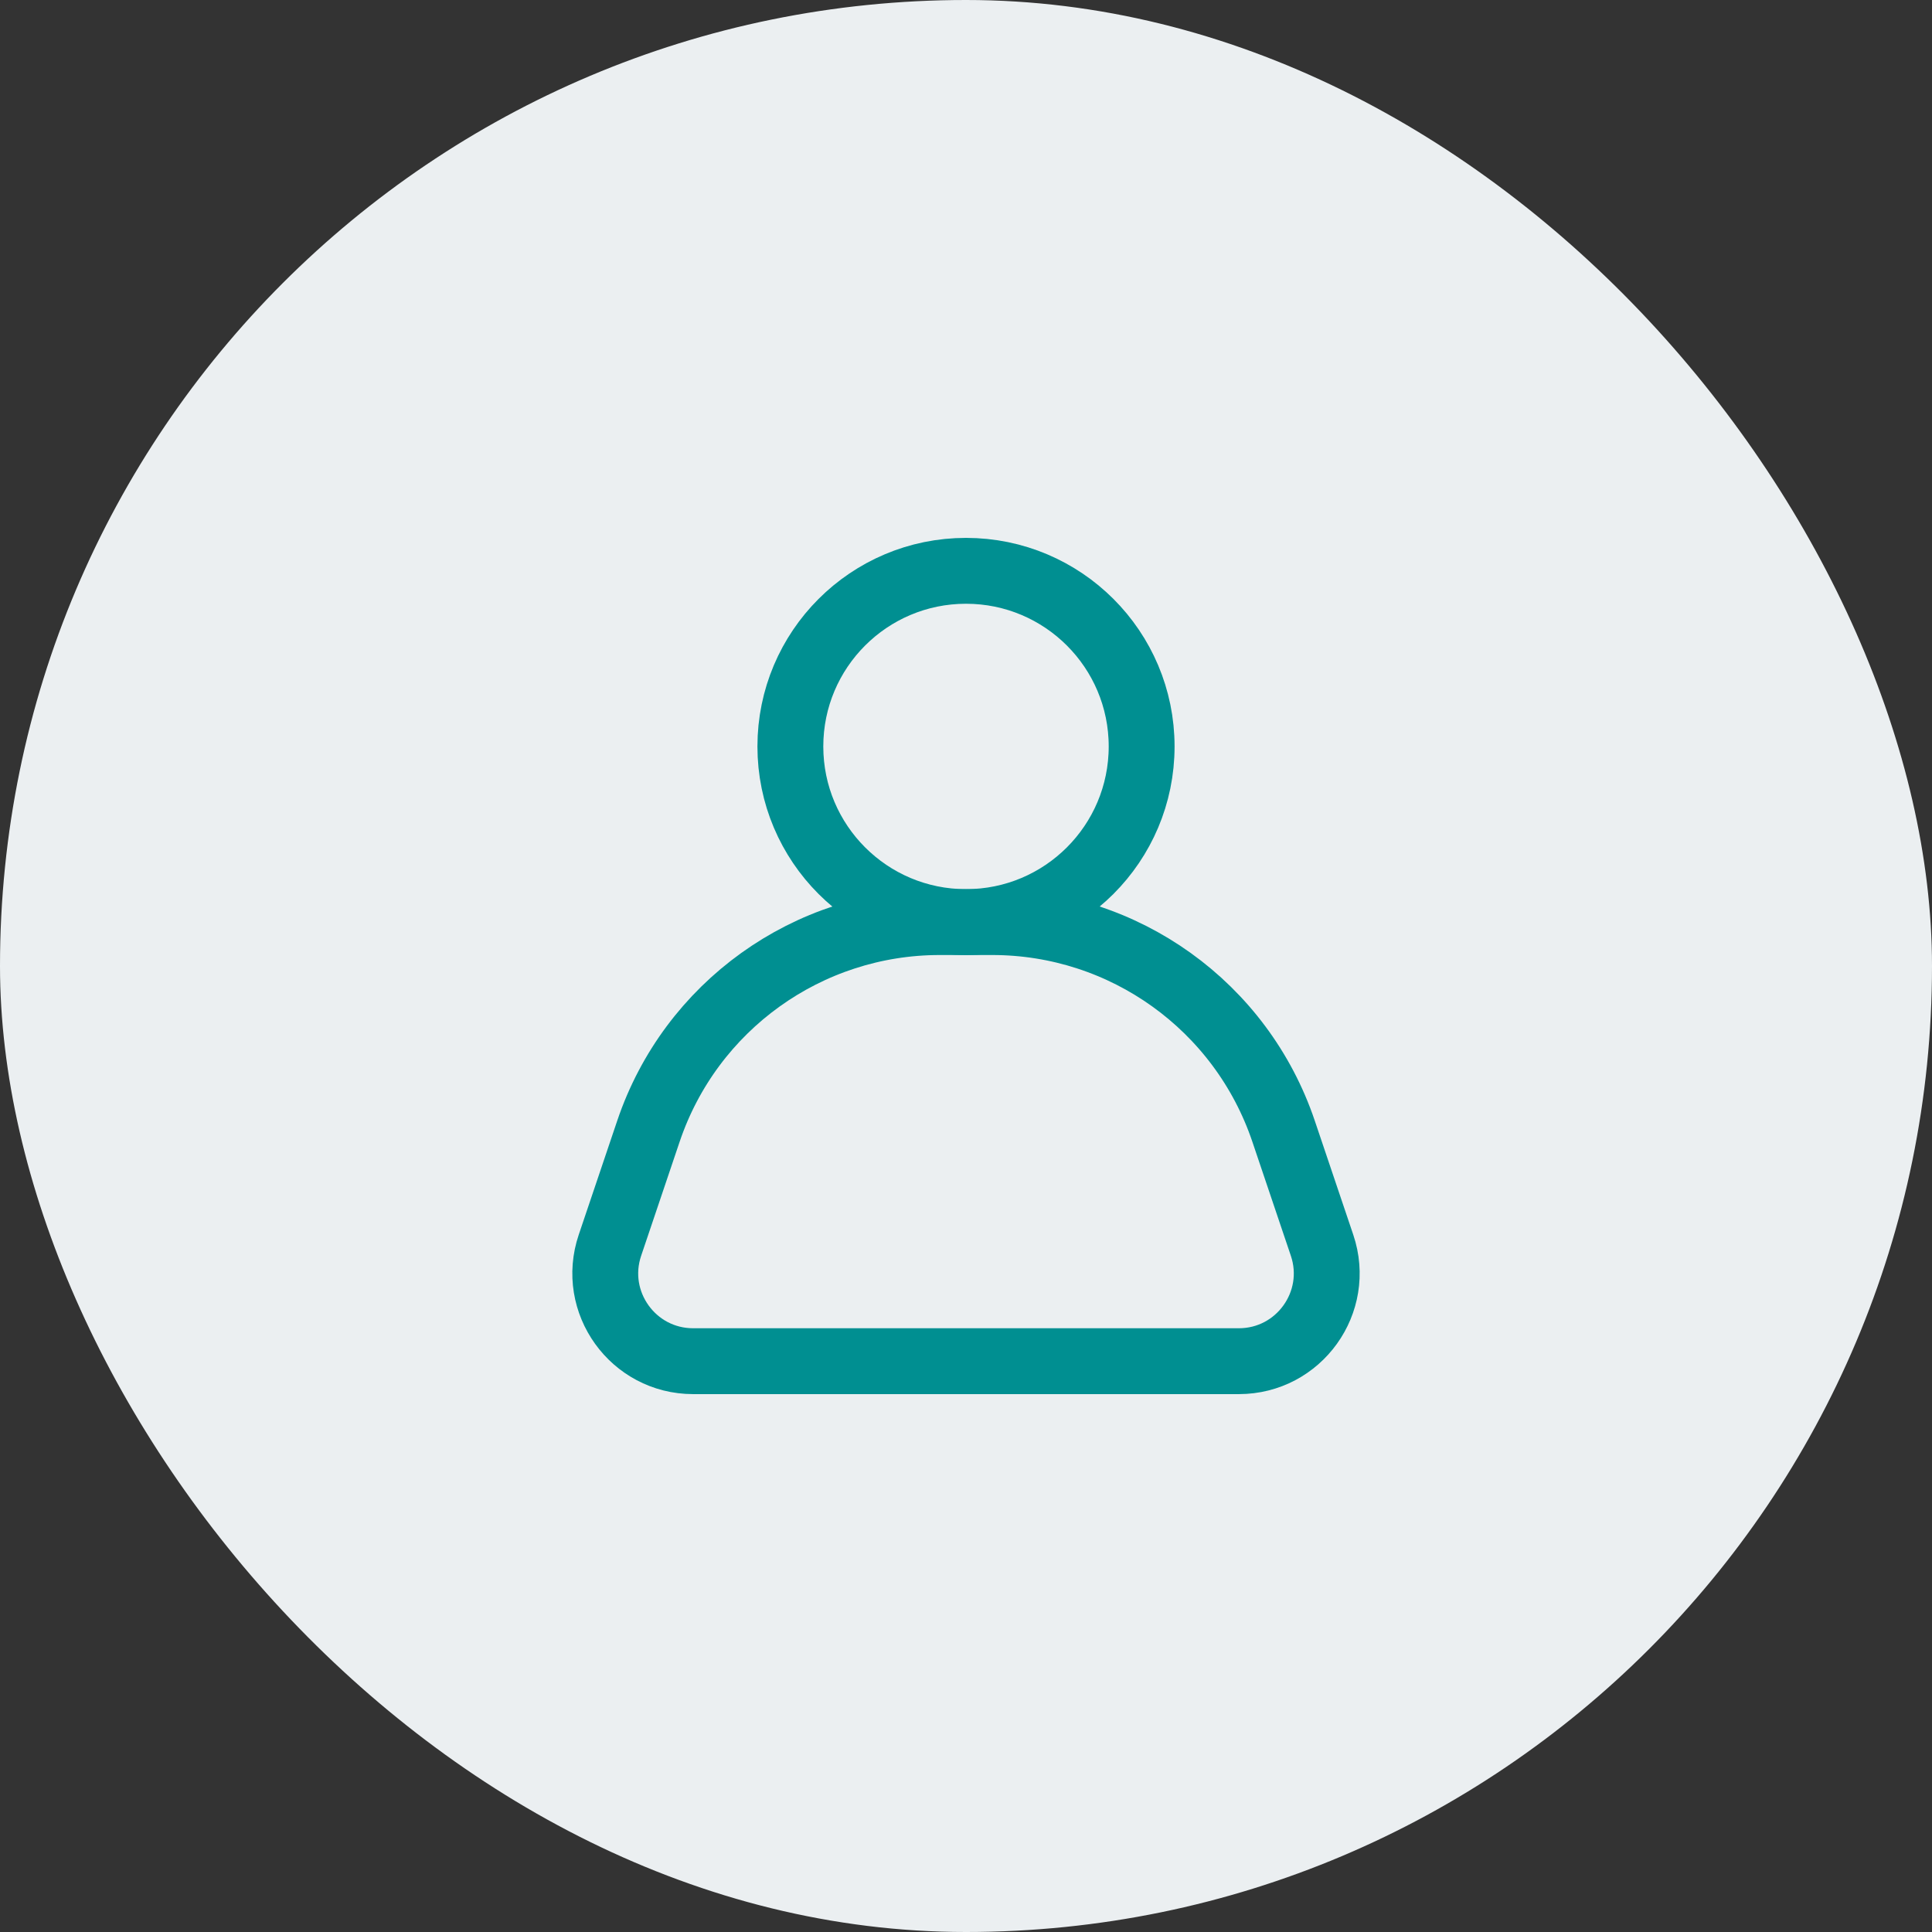
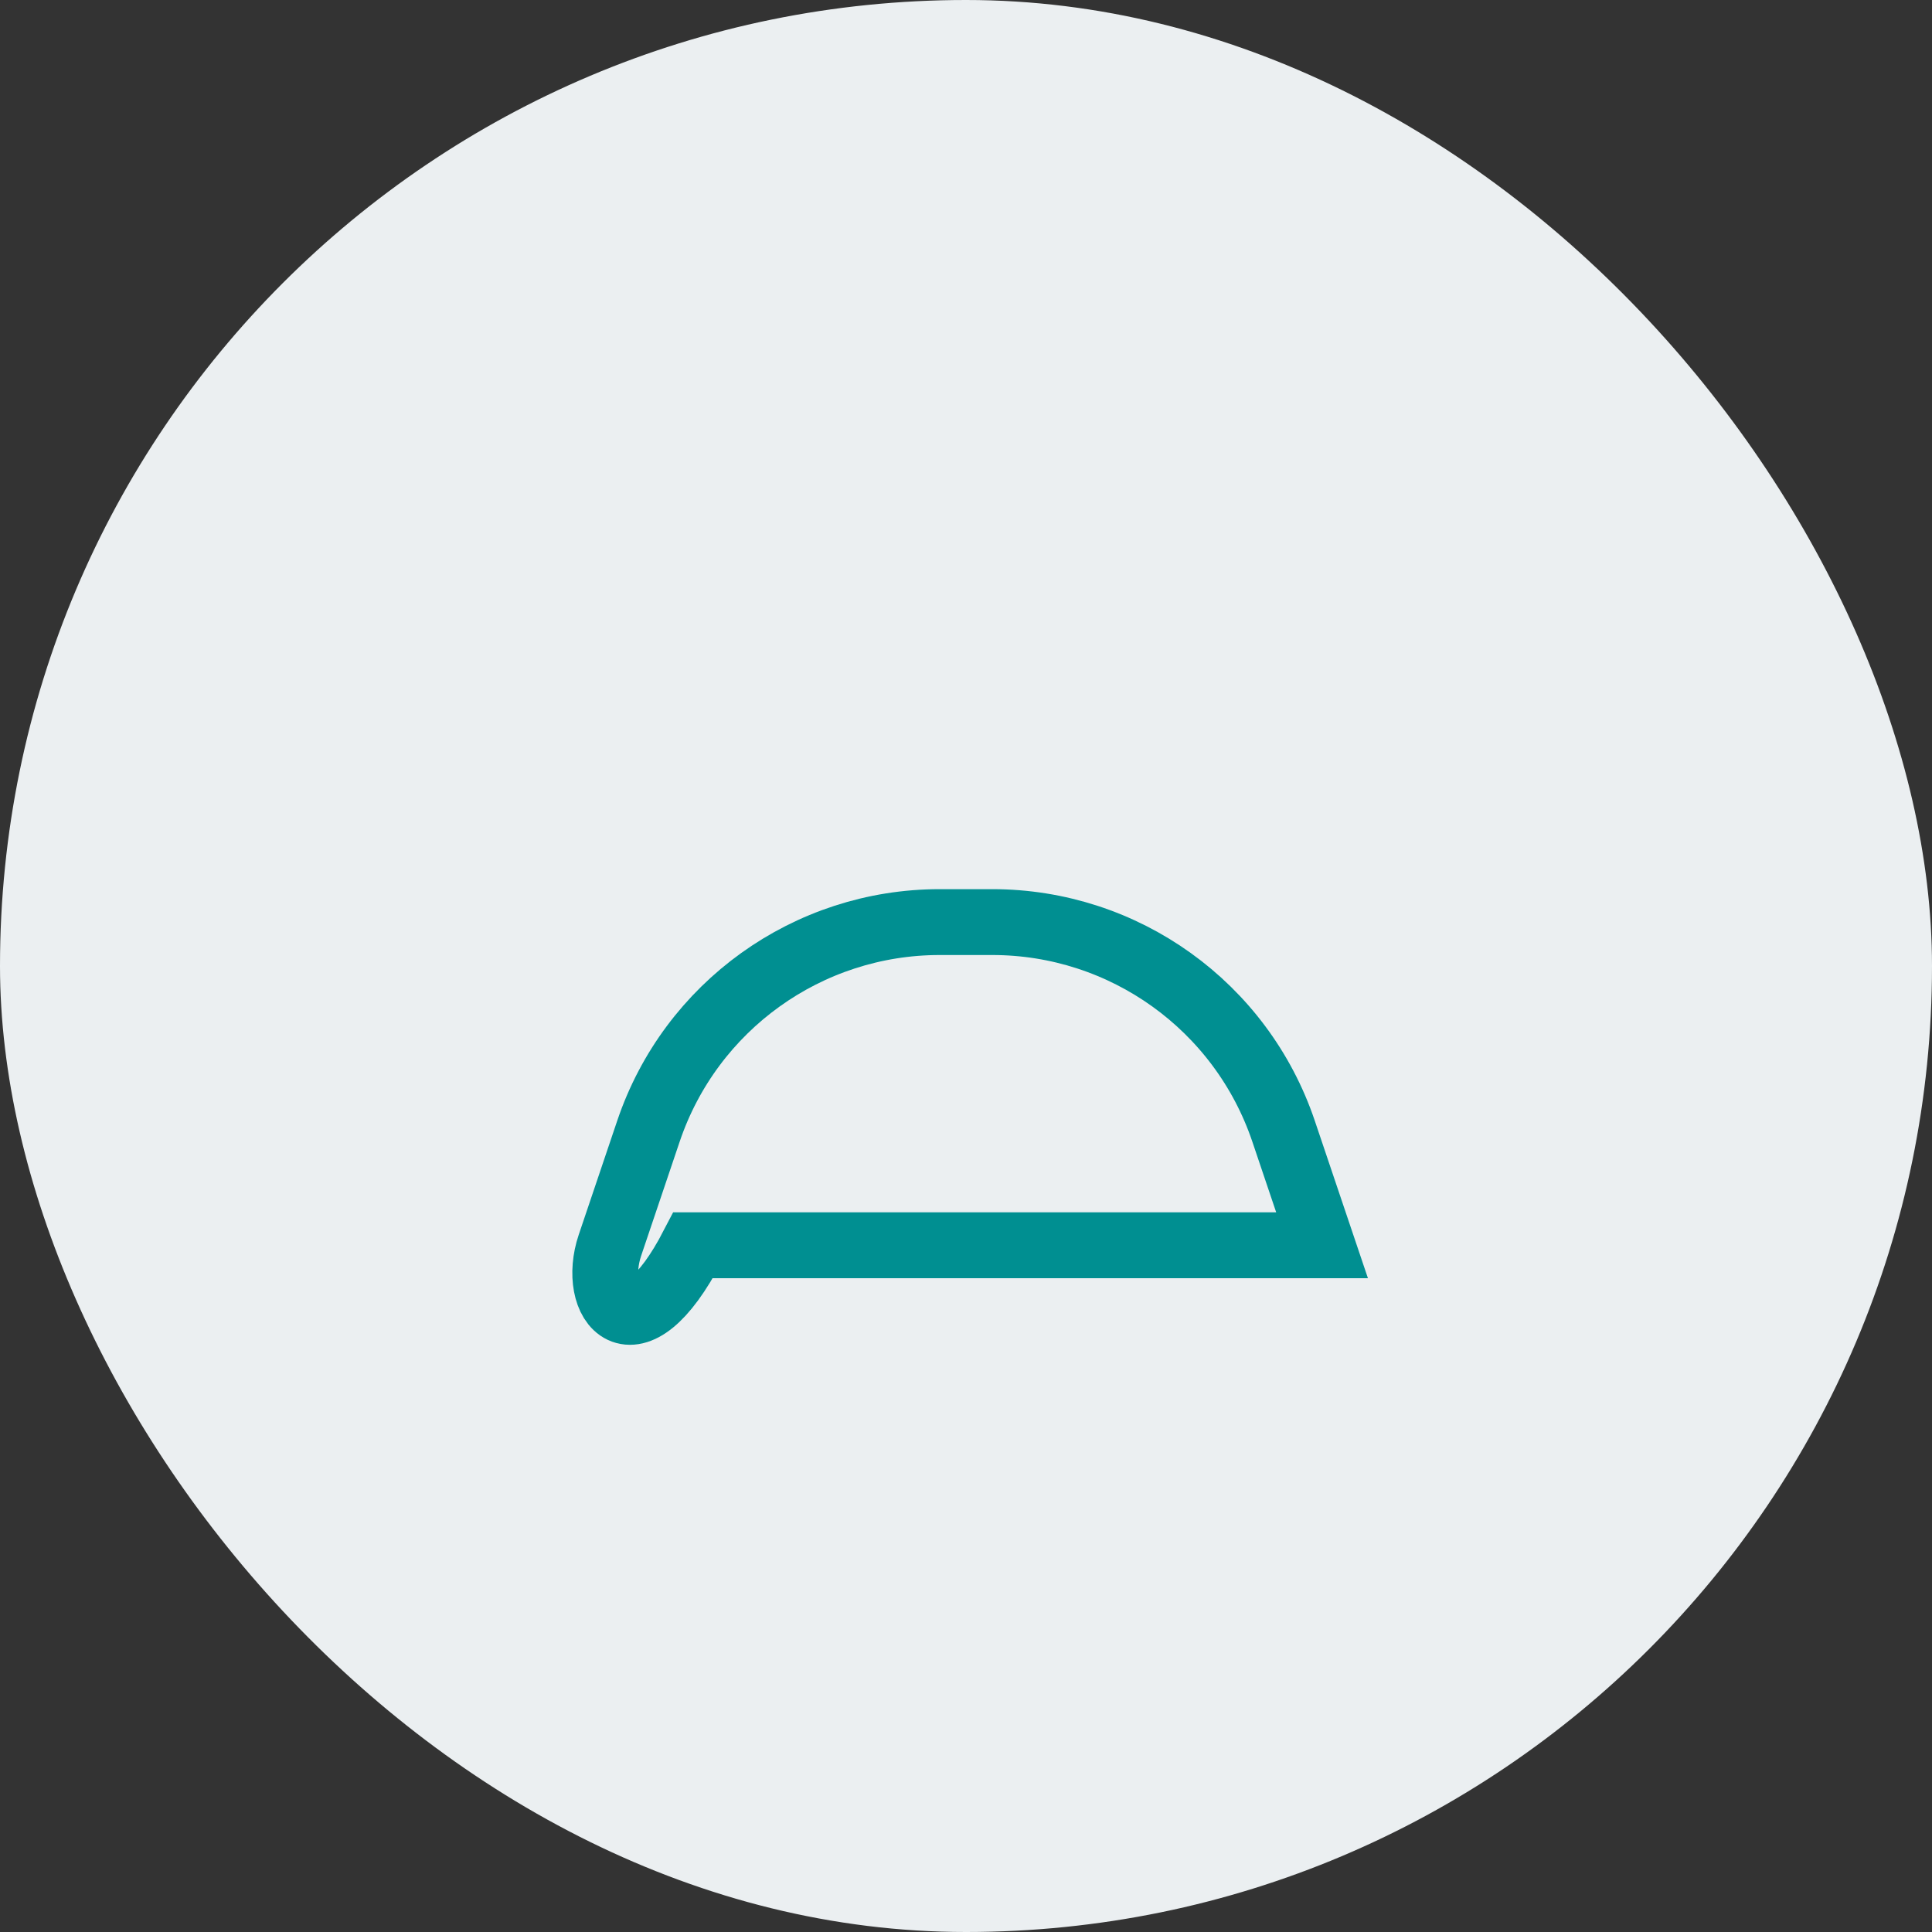
<svg xmlns="http://www.w3.org/2000/svg" width="44" height="44" viewBox="0 0 44 44" fill="none">
  <rect x="0" y="0" width="44" height="44" fill="#333333" stroke="none" />
  <rect width="44" height="44" rx="22" fill="#EBEFF1" />
-   <path d="M26 17C26 19.209 24.209 21 22 21C19.791 21 18 19.209 18 17C18 14.791 19.791 13 22 13C24.209 13 26 14.791 26 17Z" stroke="#008F91" stroke-width="1.5" />
-   <path d="M14.768 25.762C15.728 22.916 18.397 21 21.4 21H22.599C25.603 21 28.271 22.916 29.232 25.762L30.109 28.36C30.547 29.657 29.582 31 28.214 31H15.786C14.418 31 13.453 29.657 13.891 28.36L14.768 25.762Z" stroke="#008F91" stroke-width="1.5" />
+   <path d="M14.768 25.762C15.728 22.916 18.397 21 21.4 21H22.599C25.603 21 28.271 22.916 29.232 25.762L30.109 28.36H15.786C14.418 31 13.453 29.657 13.891 28.36L14.768 25.762Z" stroke="#008F91" stroke-width="1.5" />
</svg>